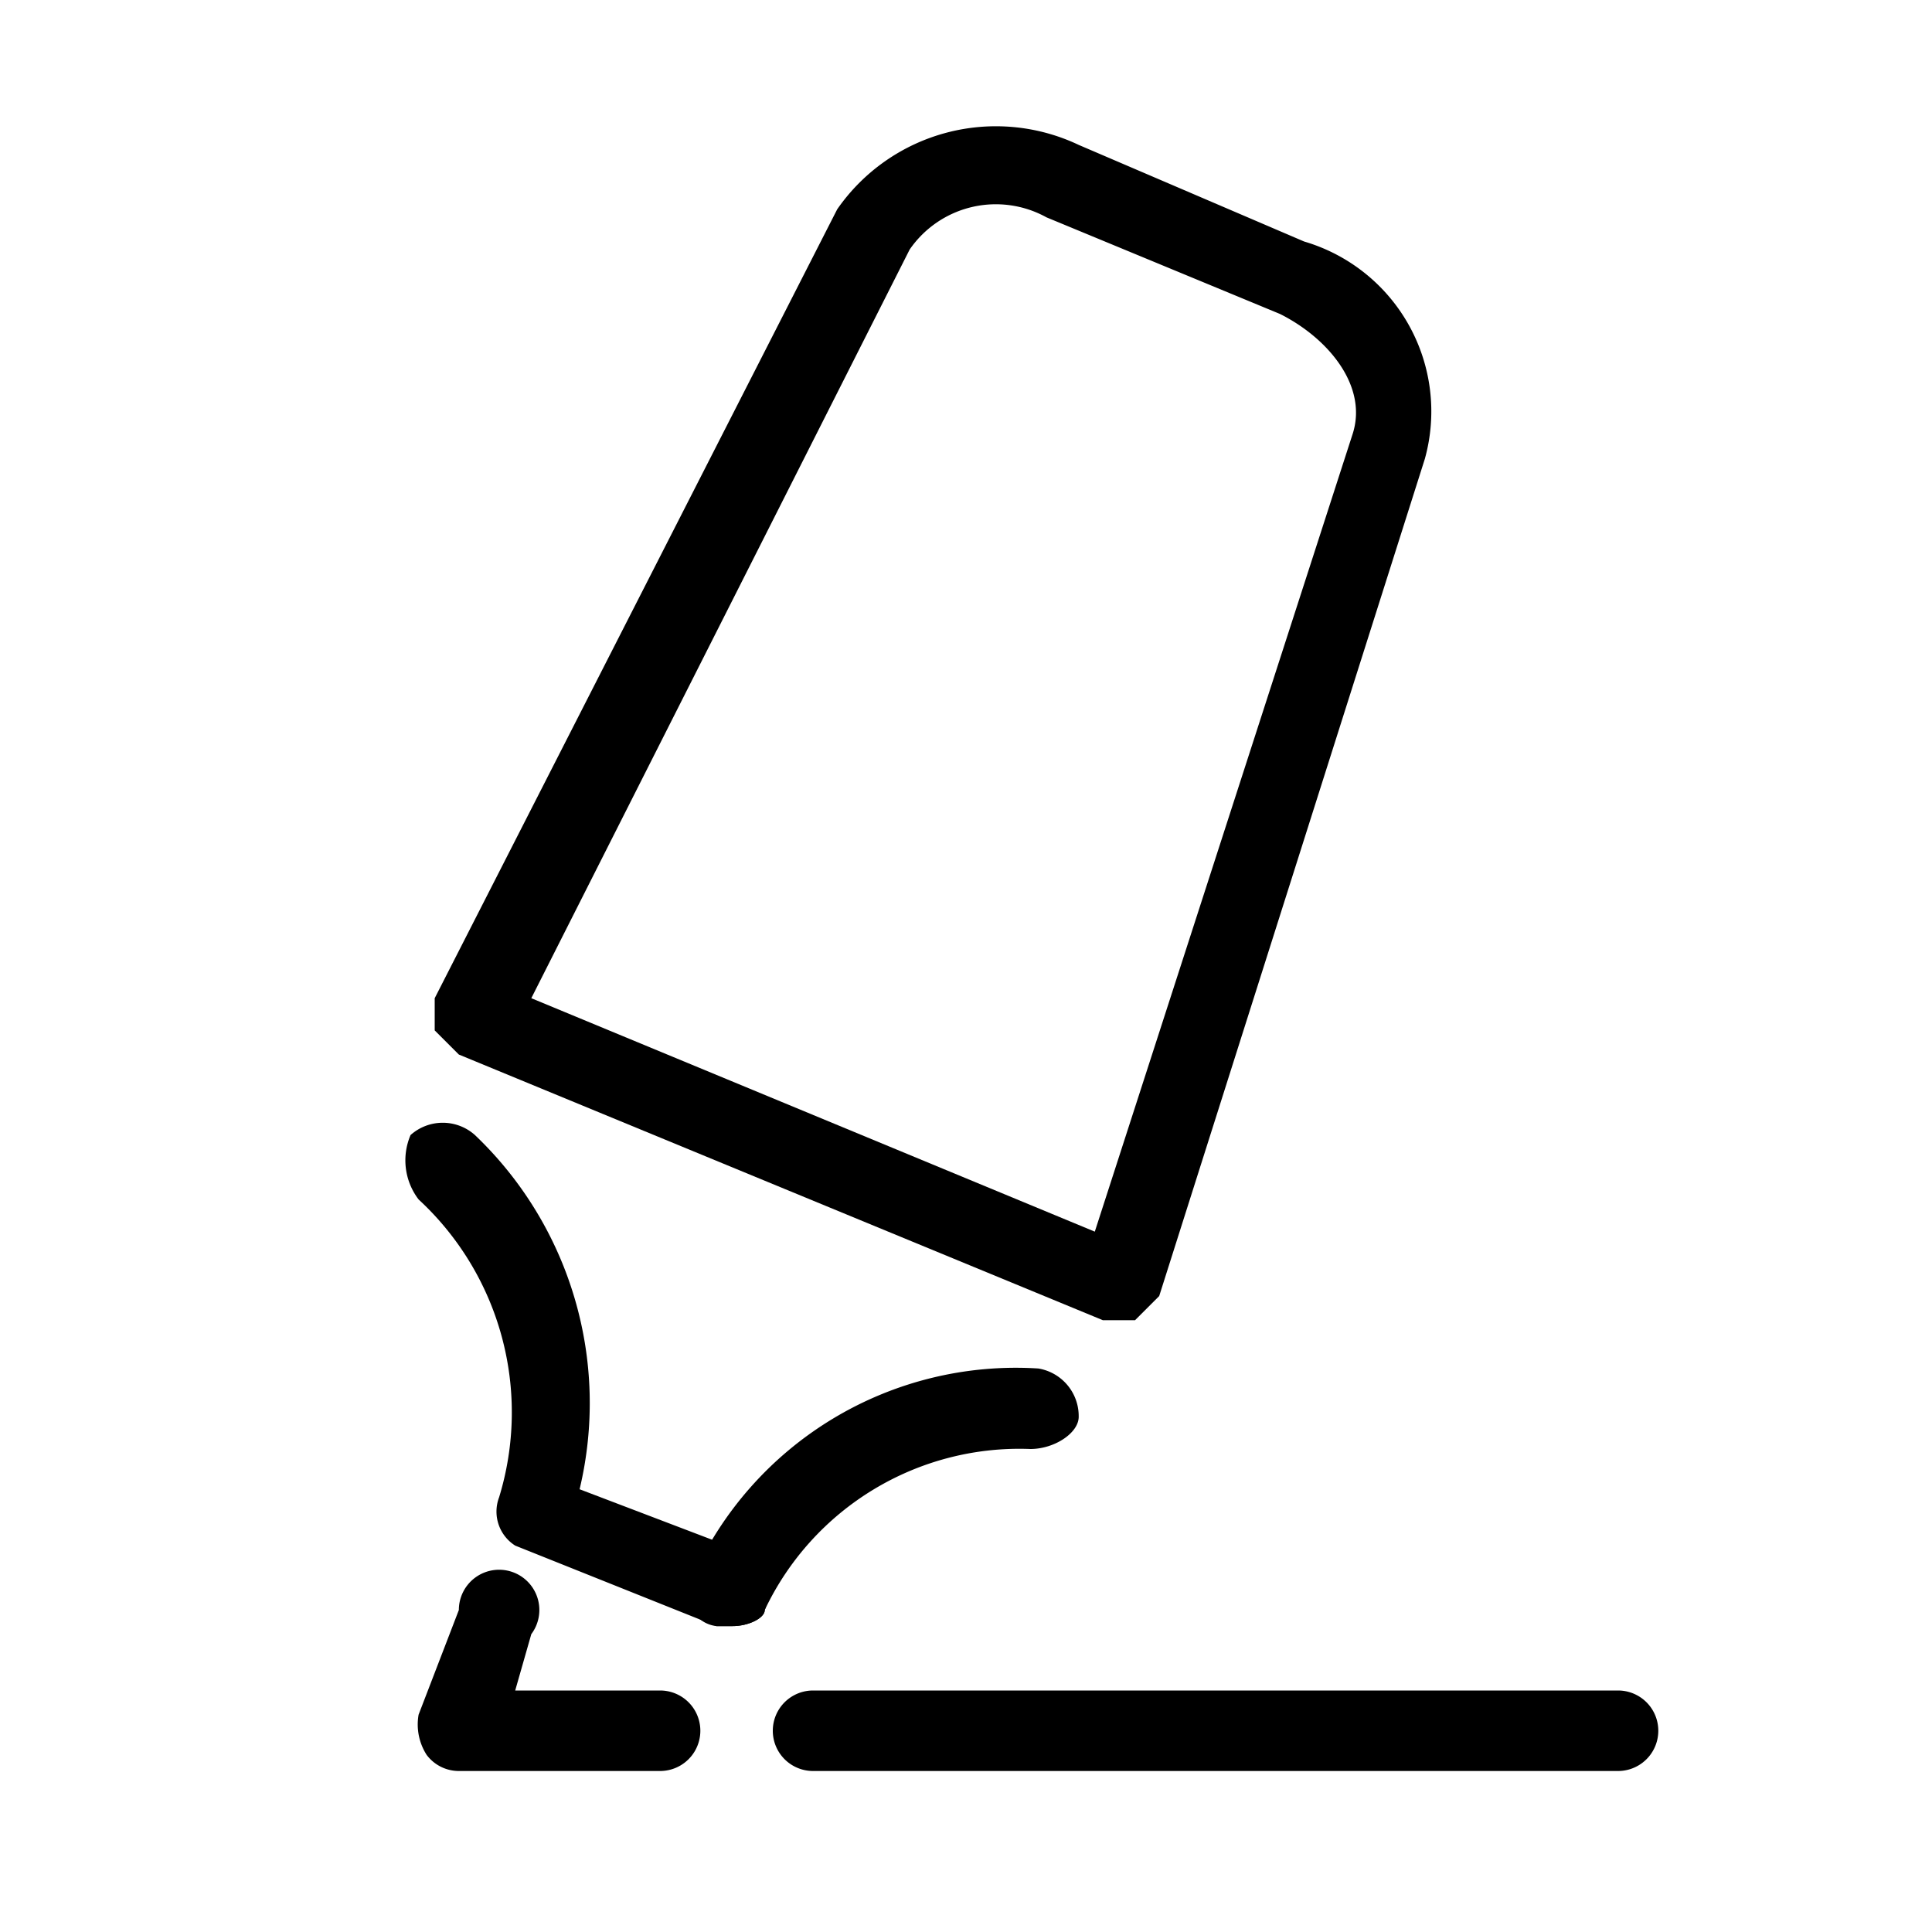
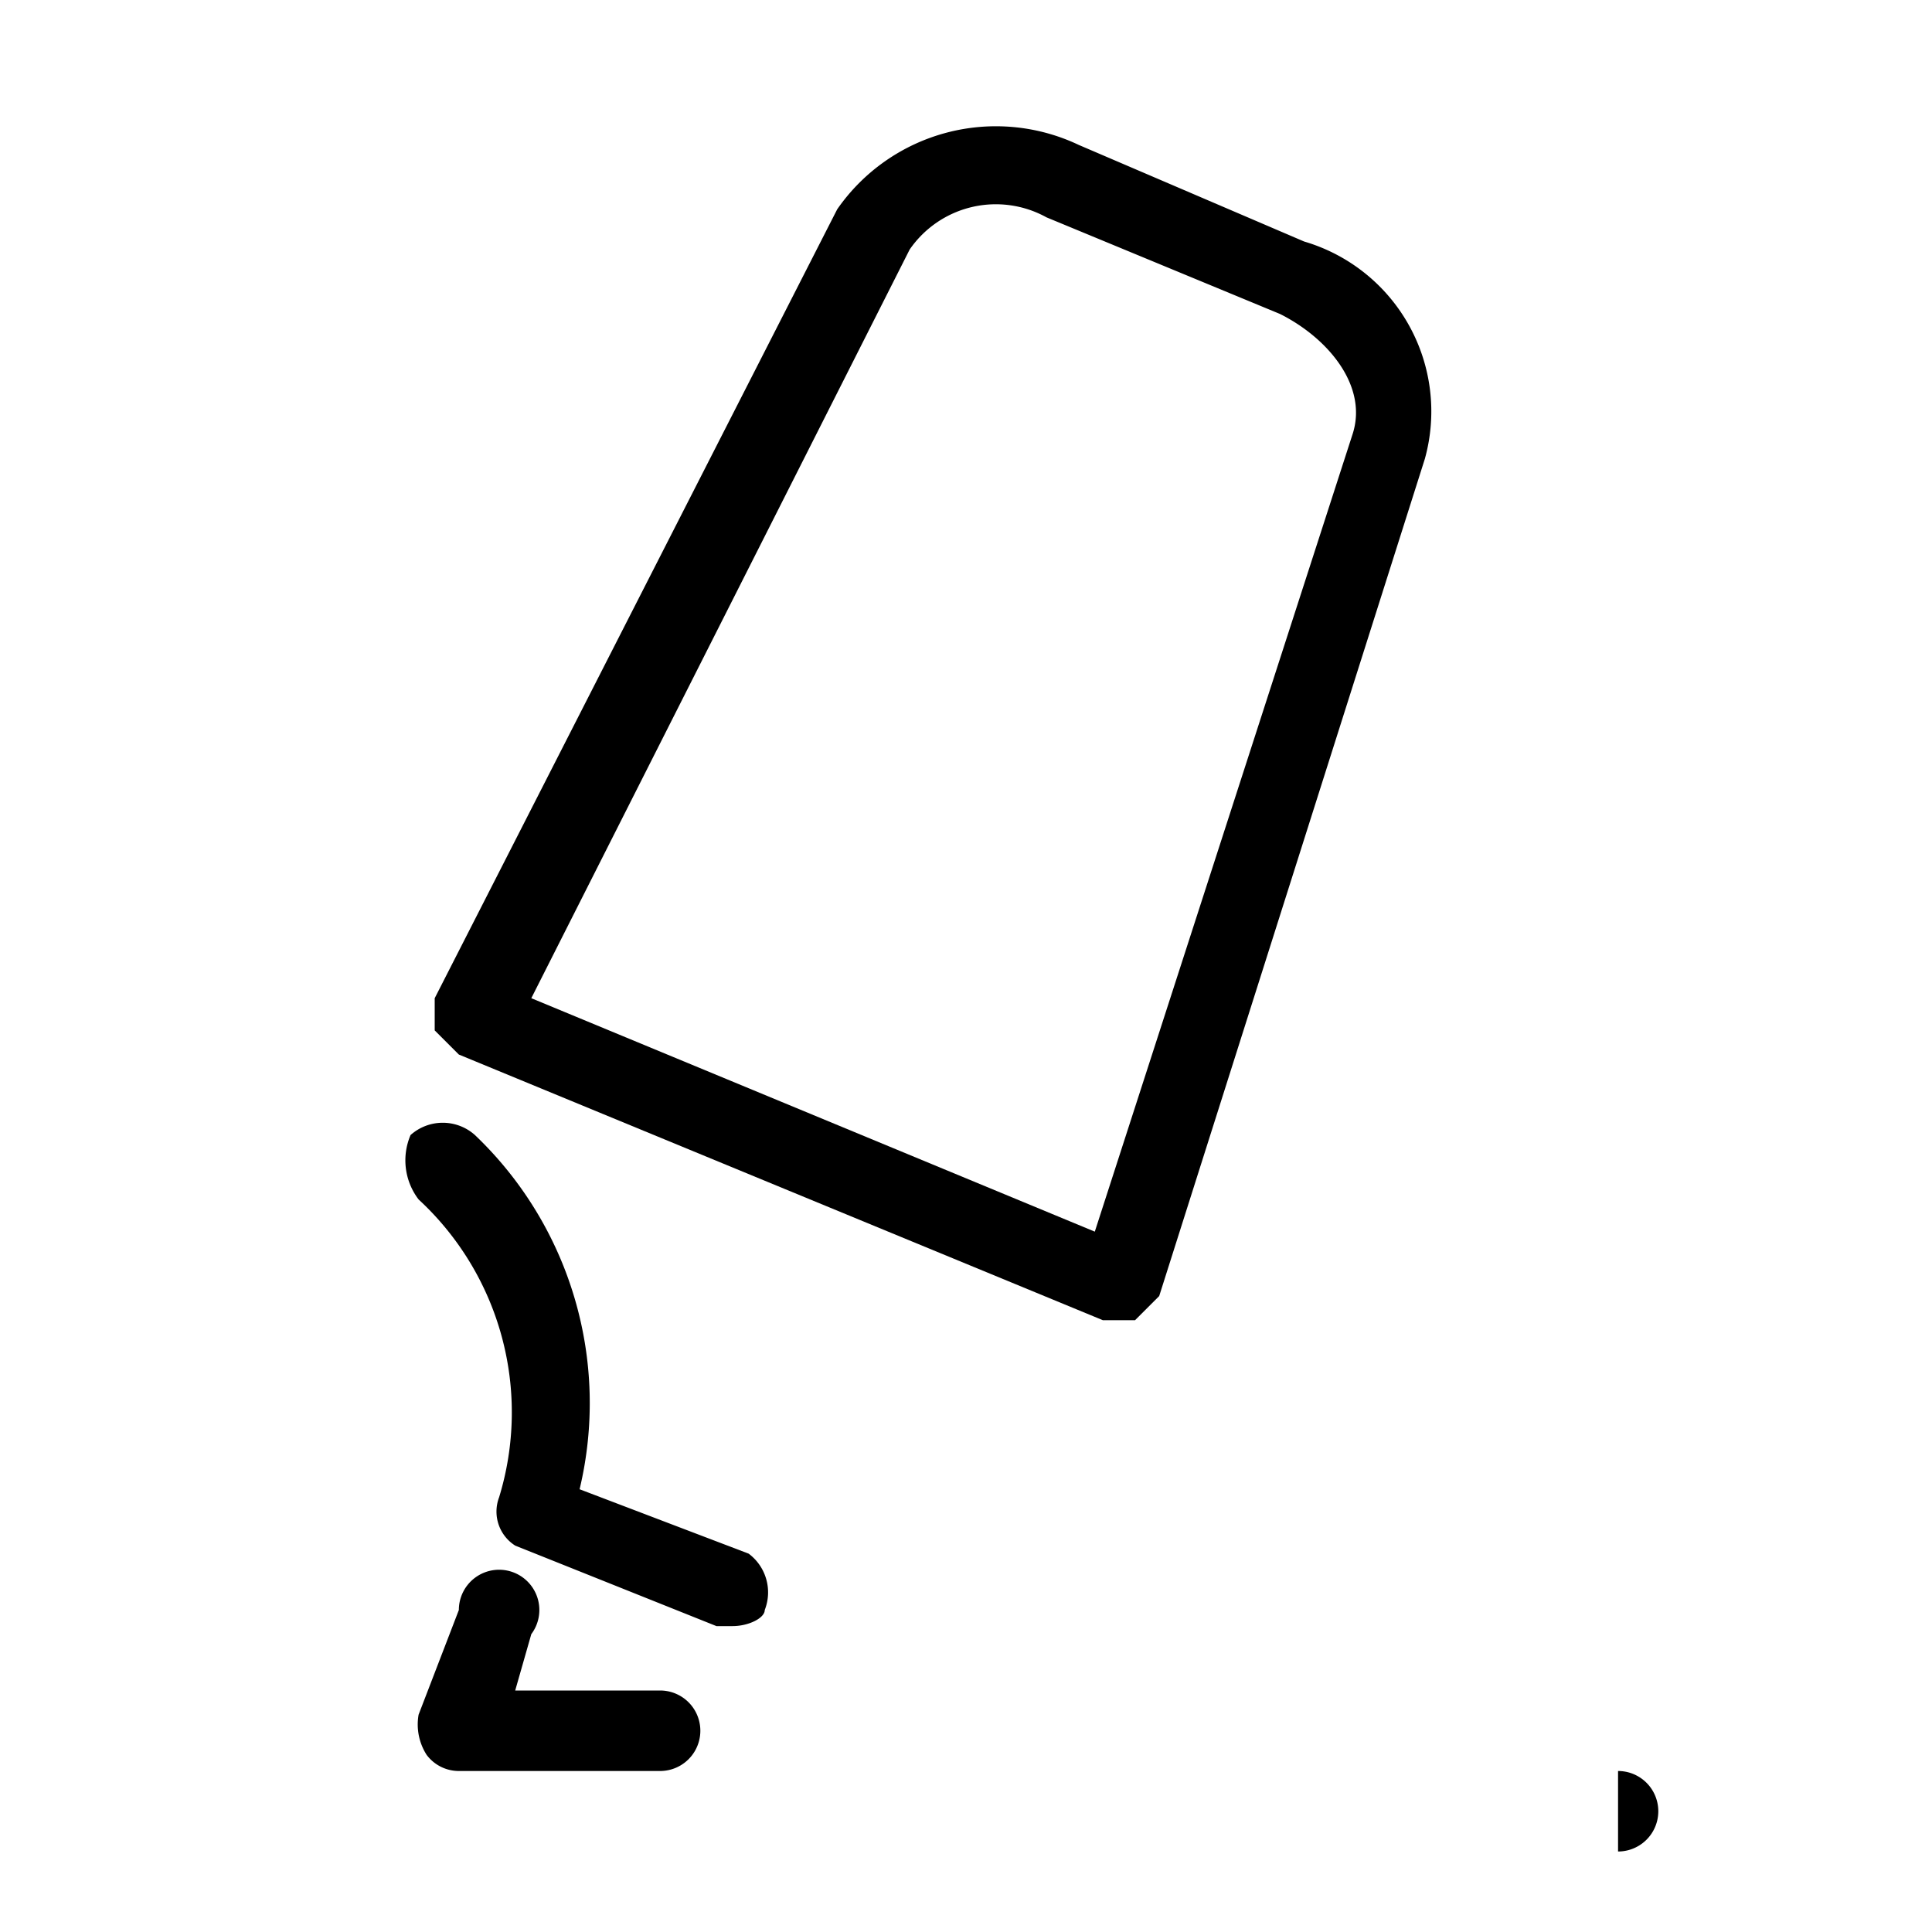
<svg xmlns="http://www.w3.org/2000/svg" viewBox="0 0 24 24">
  <path d="M13.9,16.4h-.2l-8-3.3-.3-.3v-.4l5-9.8a2.4,2.4,0,0,1,3-.8L16.2,3a2.2,2.2,0,0,1,1.5,2.7L14.4,16.1l-.3.3Zm-7.3-4,7,2.9,3.2-9.9c.2-.6-.3-1.2-.9-1.5L13,2.7a1.3,1.3,0,0,0-1.7.4Z" />
  <path d="M9.1,20.2H8.9l-2.5-1a.5.5,0,0,1-.2-.6,3.6,3.6,0,0,0-1-3.7.8.8,0,0,1-.1-.8.6.6,0,0,1,.8,0,4.6,4.6,0,0,1,1.3,4.4l2.1.8a.6.6,0,0,1,.2.7C9.5,20.1,9.3,20.2,9.1,20.2Z" />
-   <path d="M9.1,20.2H8.9a.4.4,0,0,1-.3-.6,4.4,4.4,0,0,1,4.3-2.6.6.6,0,0,1,.5.6c0,.2-.3.4-.6.4a3.5,3.5,0,0,0-3.3,2C9.5,20.1,9.3,20.2,9.1,20.2Z" />
  <path d="M8.2,22H5.7a.5.5,0,0,1-.4-.2.7.7,0,0,1-.1-.5L5.7,20a.5.5,0,1,1,.9.3l-.2.7H8.2a.5.5,0,0,1,0,1Z" />
-   <path d="M20.1,22h-10a.5.5,0,0,1,0-1h10a.5.5,0,0,1,0,1Z" />
+   <path d="M20.1,22h-10h10a.5.5,0,0,1,0,1Z" />
</svg>